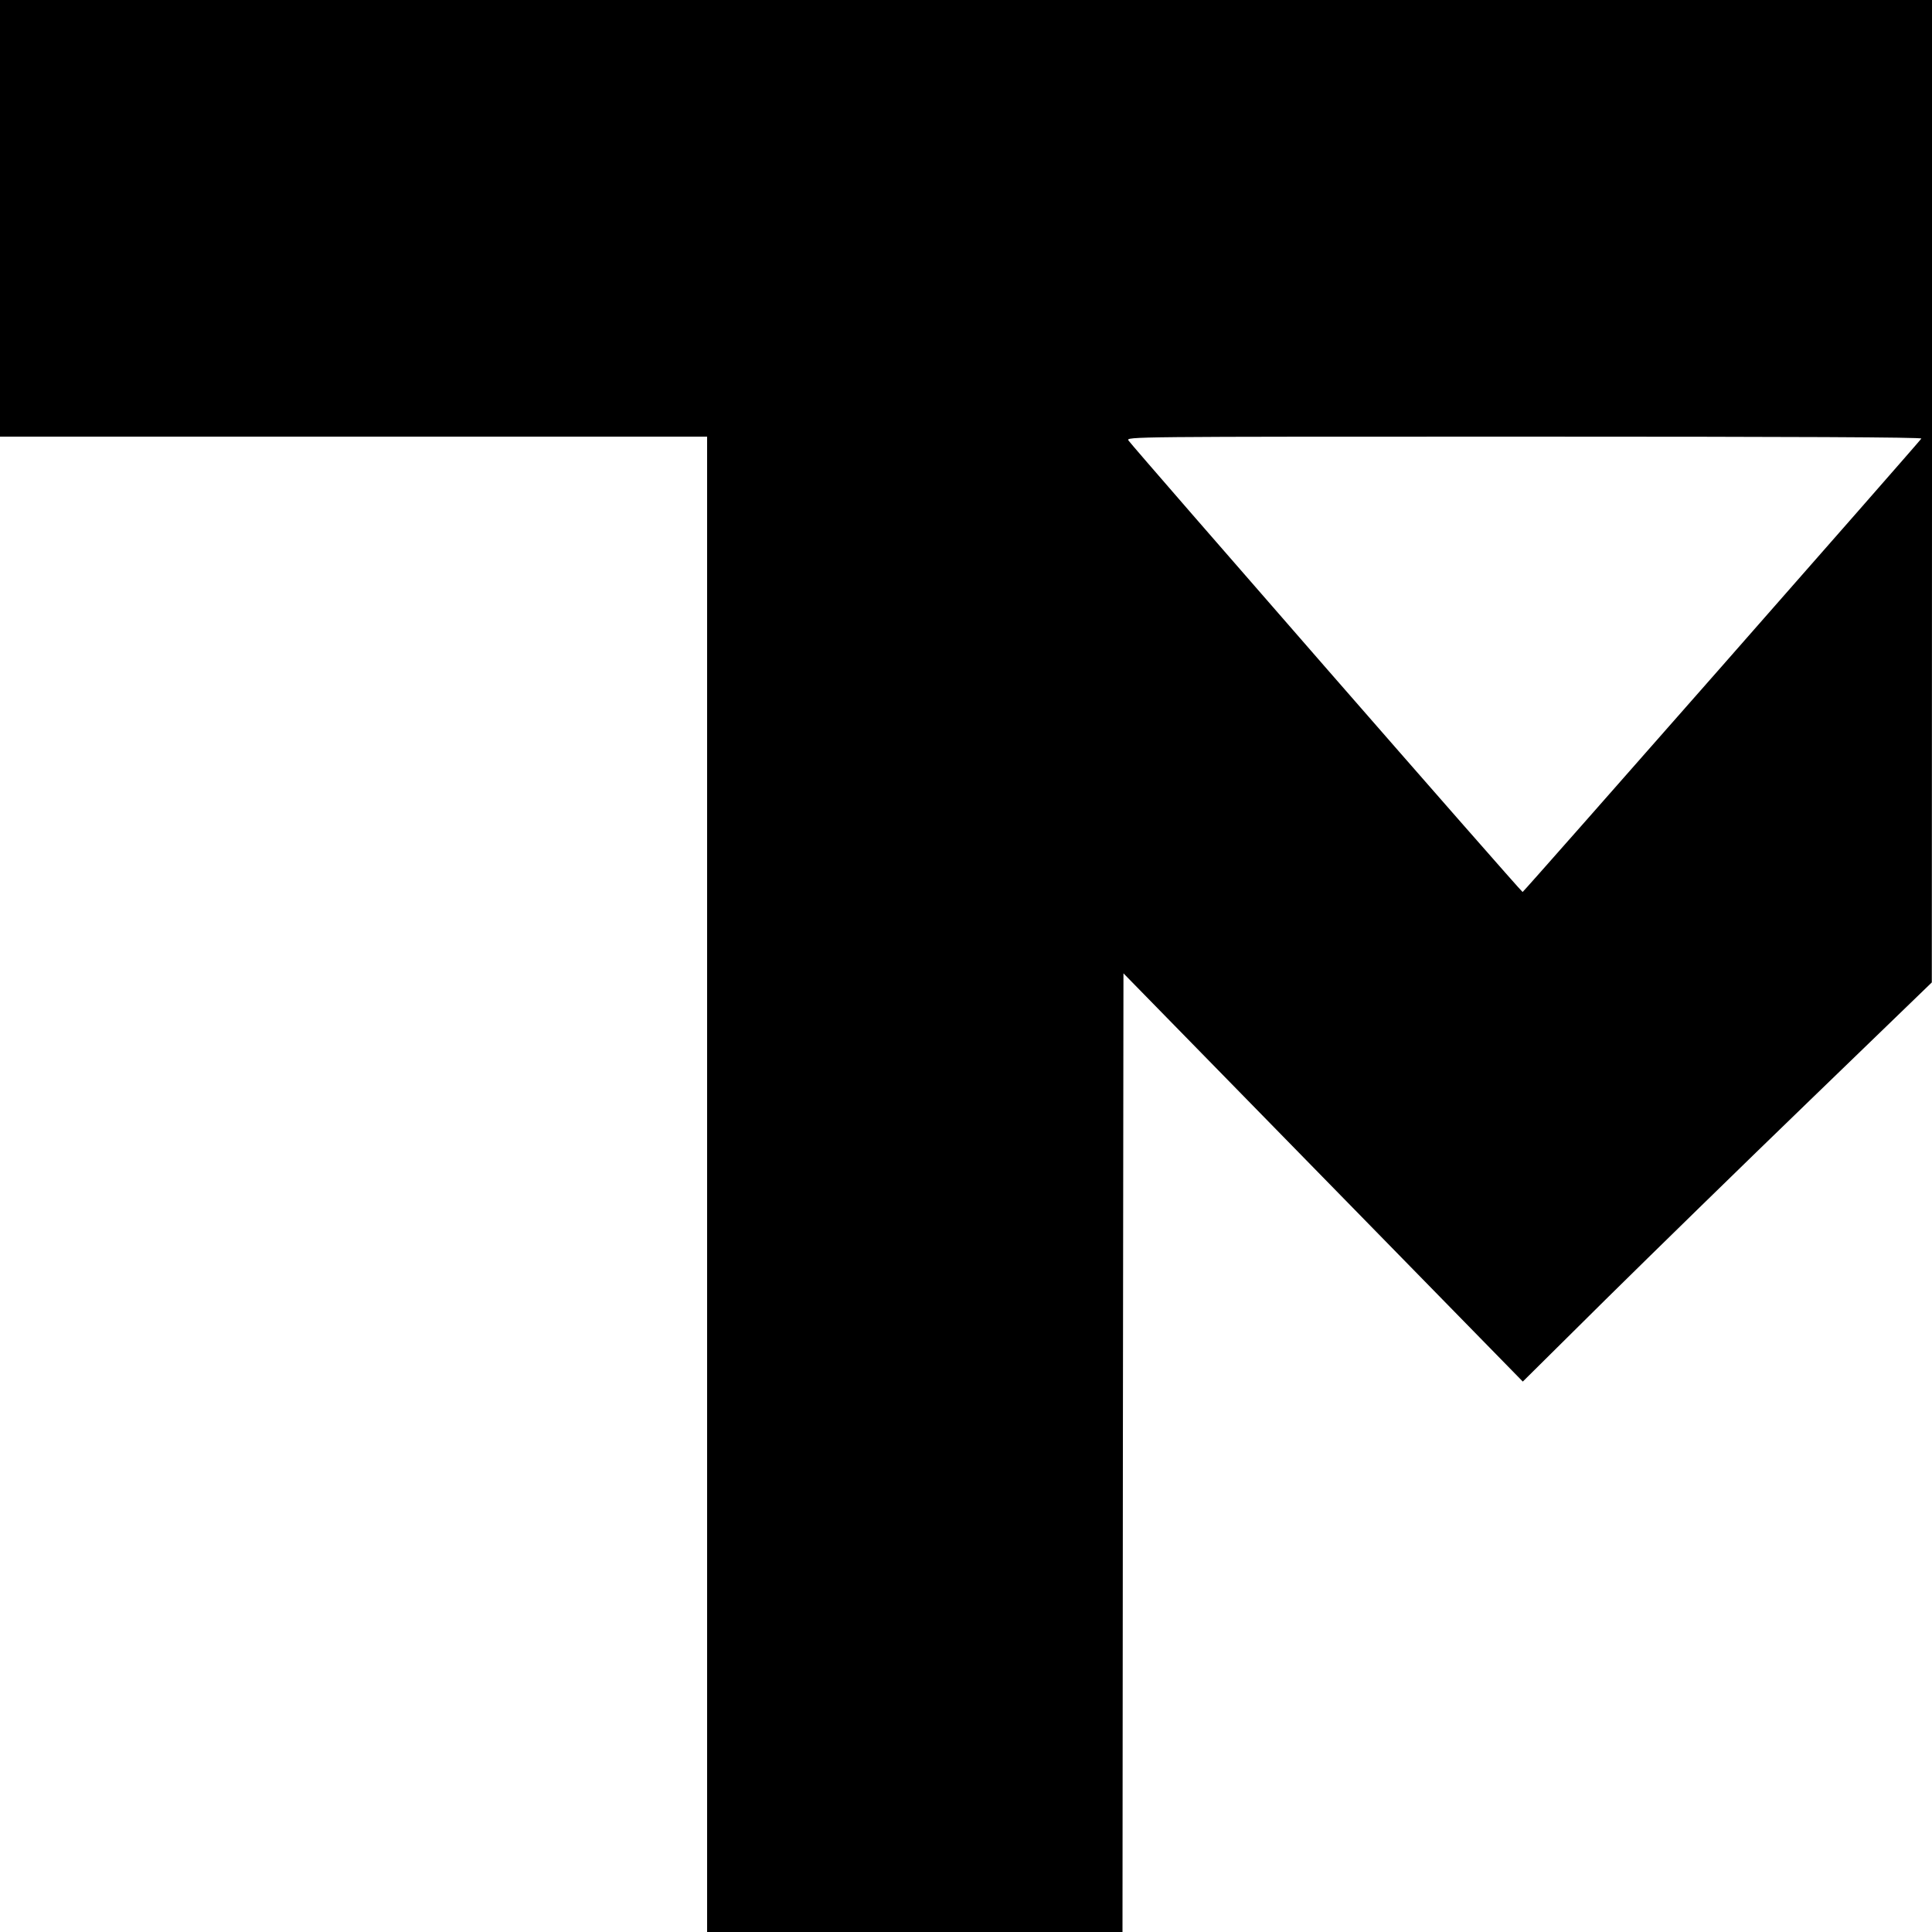
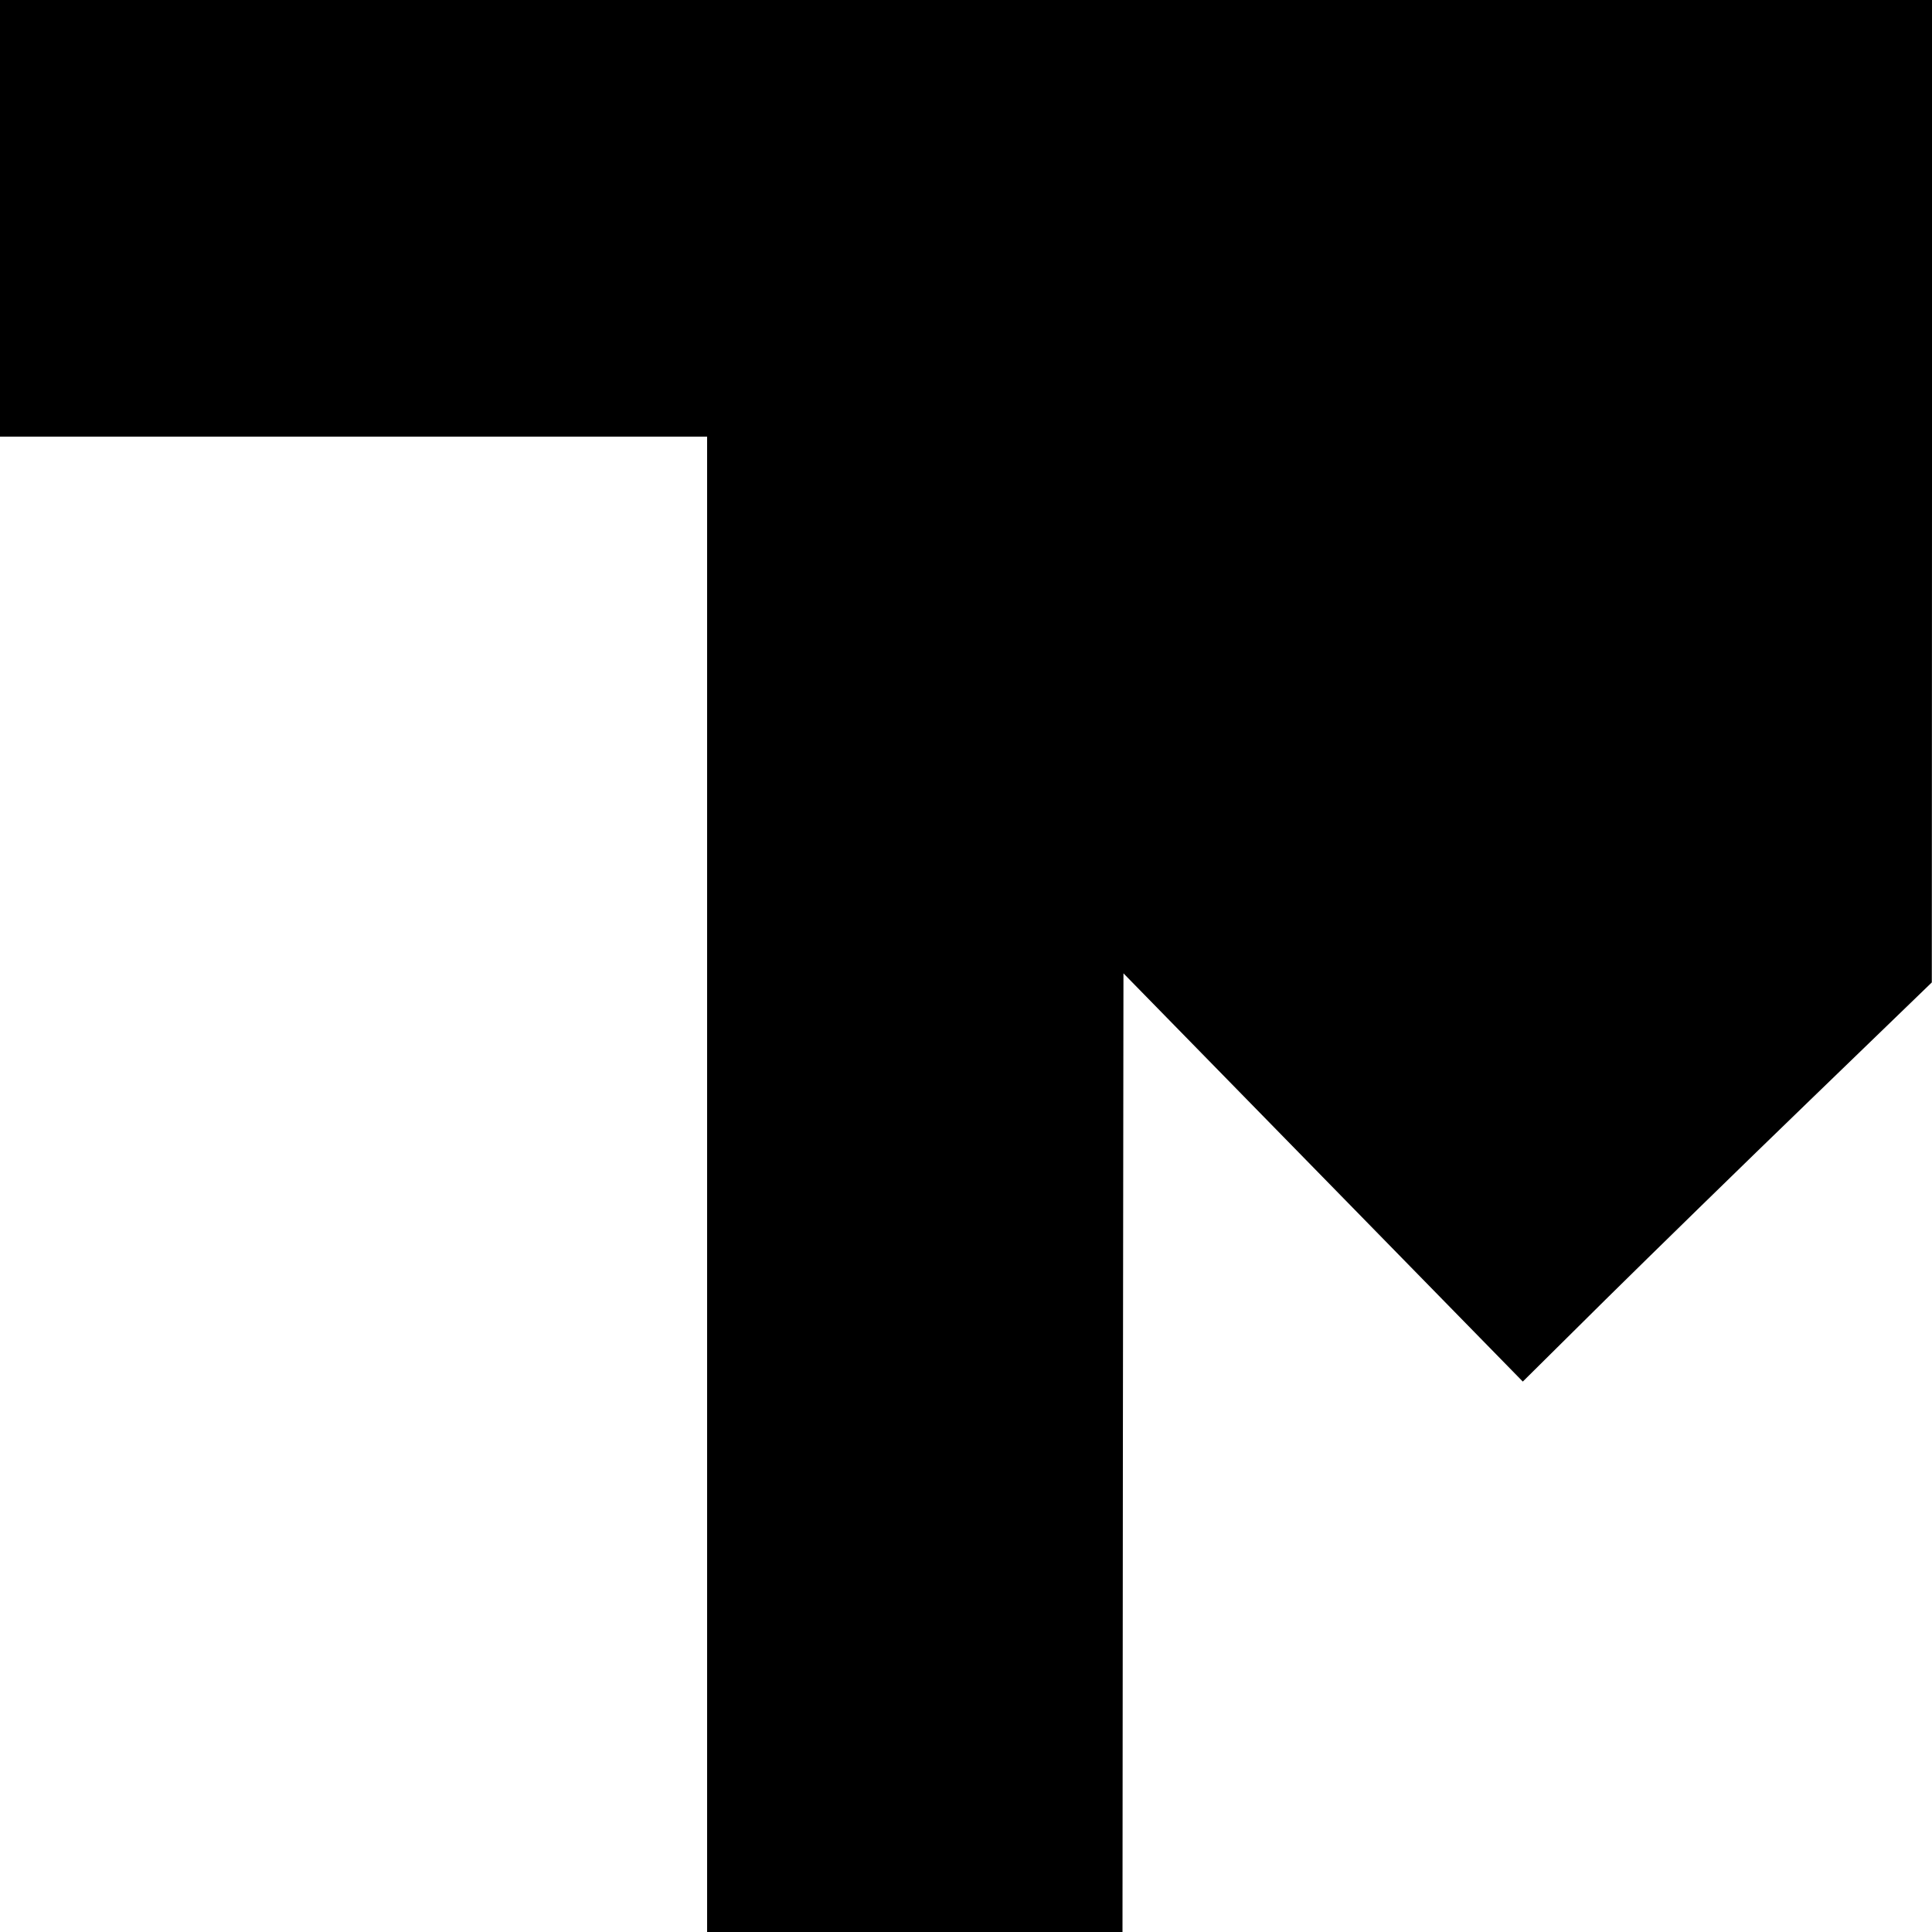
<svg xmlns="http://www.w3.org/2000/svg" version="1.0" width="1000pt" height="1000pt" viewBox="0 0 1000 1000" preserveAspectRatio="xMidYMid meet">
  <g transform="translate(0,1000) scale(0.1,-0.1)" fill="#000000" stroke="none">
-     <path d="M0 8870 l0 -1130 1830 0 1830 0 0 -3870 0 -3870 1075 0 1075 0 2 2481 3 2481 1033 -1056 1034 -1057 427 423 c236 233 712 698 1059 1033 l631 610 1 2543 0 2542 -5000 0 -5000 0 0 -1130z m9945 -1140 c-12 -19 -2057 -2345 -2064 -2347 -6 -2 -2009 2294 -2040 2337 -13 20 5 20 2048 20 1405 0 2060 -3 2056 -10z" />
+     <path d="M0 8870 l0 -1130 1830 0 1830 0 0 -3870 0 -3870 1075 0 1075 0 2 2481 3 2481 1033 -1056 1034 -1057 427 423 c236 233 712 698 1059 1033 l631 610 1 2543 0 2542 -5000 0 -5000 0 0 -1130z m9945 -1140 z" />
  </g>
</svg>